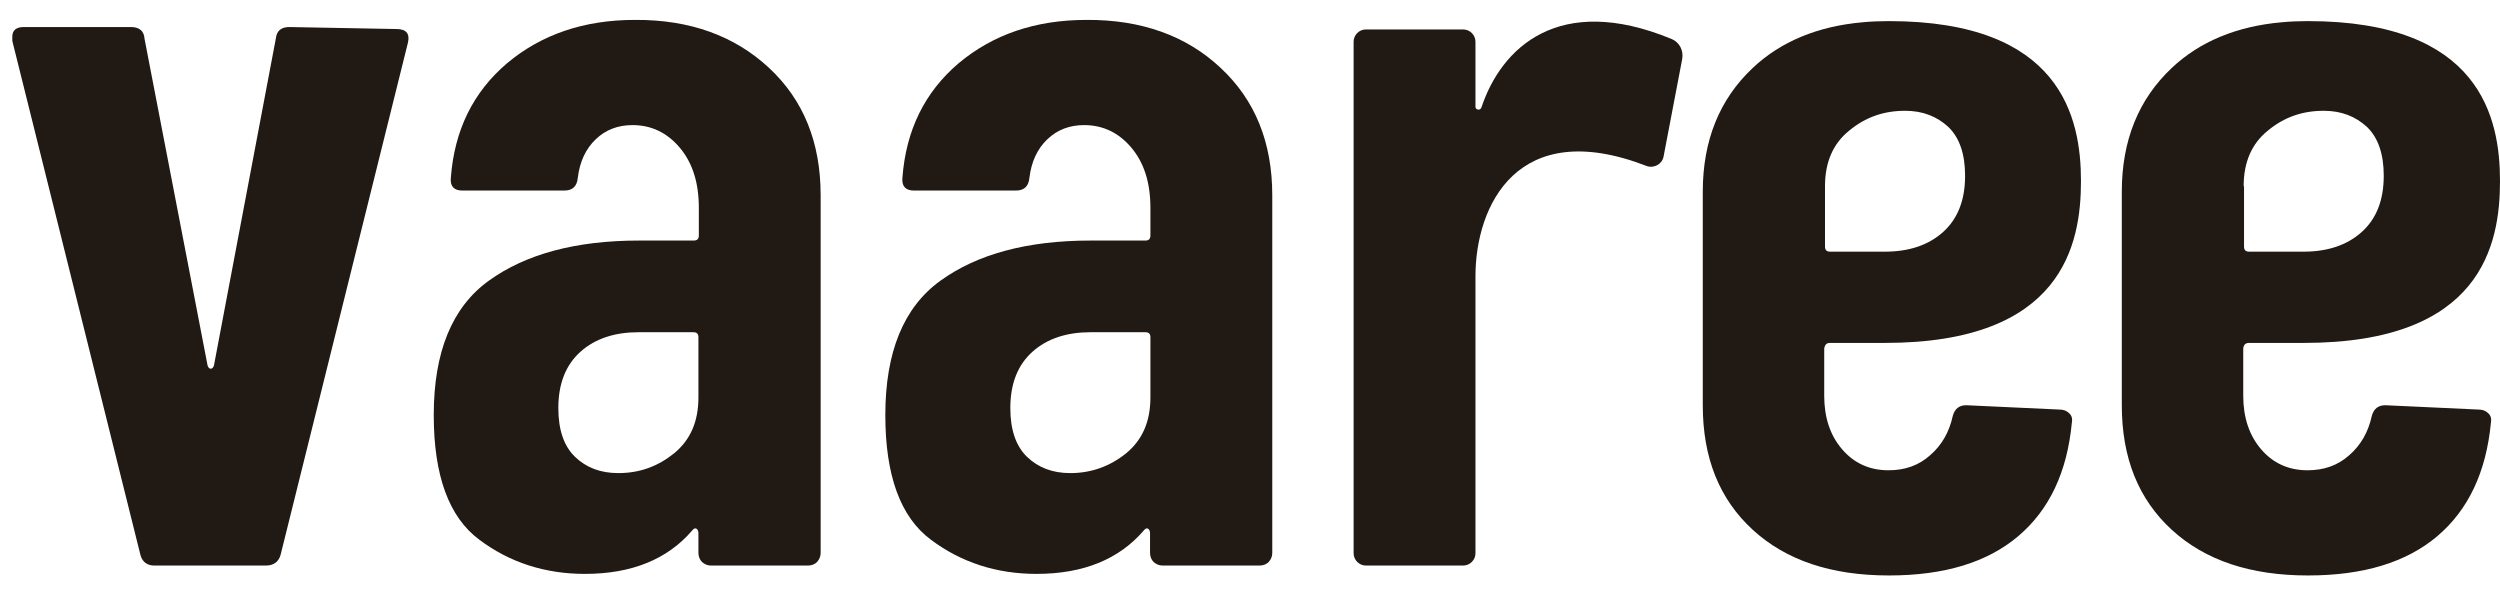
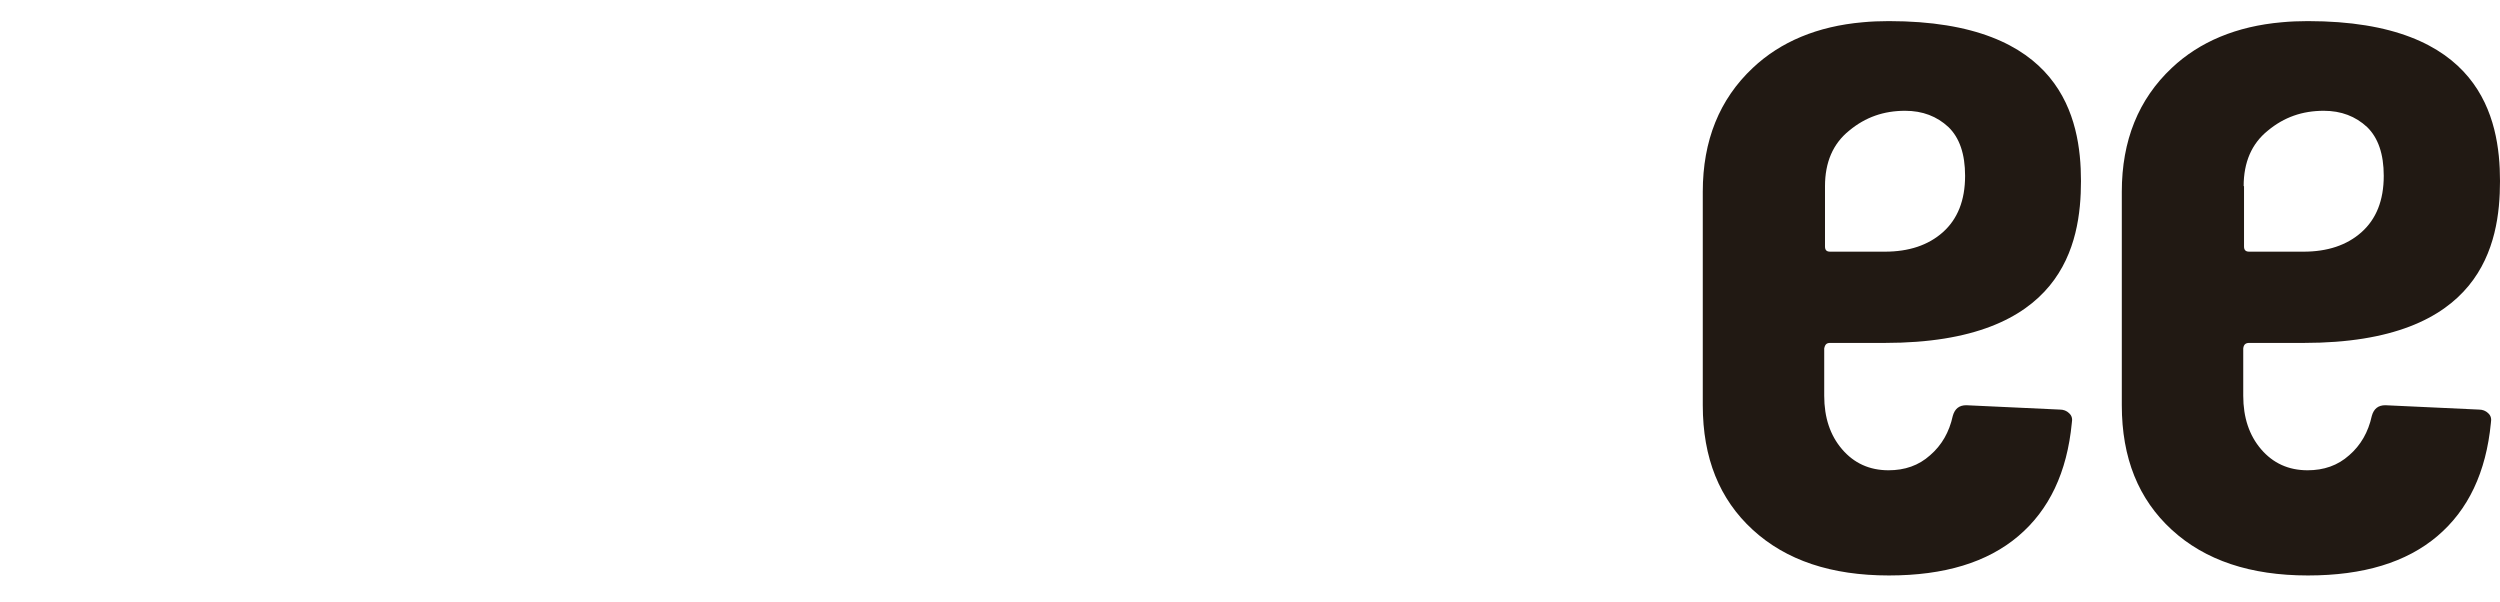
<svg xmlns="http://www.w3.org/2000/svg" width="54" height="13" viewBox="0 0 54 13" fill="none">
-   <path d="M3.035 11.993L0.266 0.884V0.79C0.266 0.653 0.352 0.584 0.515 0.584H2.829C3.009 0.584 3.112 0.67 3.121 0.833L4.484 7.896C4.501 7.939 4.518 7.964 4.552 7.964C4.586 7.964 4.604 7.939 4.621 7.896L5.958 0.833C5.975 0.67 6.069 0.584 6.249 0.584L8.564 0.627C8.778 0.627 8.855 0.73 8.812 0.919L6.061 11.984C6.018 12.139 5.906 12.216 5.744 12.216H3.335C3.189 12.216 3.078 12.147 3.035 11.993Z" fill="#211913" />
-   <path d="M16.612 1.467C17.358 2.162 17.726 3.079 17.726 4.219V11.941C17.726 12.019 17.7 12.079 17.649 12.139C17.598 12.19 17.529 12.216 17.452 12.216H15.36C15.283 12.216 15.223 12.19 15.163 12.139C15.112 12.087 15.086 12.019 15.086 11.941V11.513C15.086 11.47 15.069 11.436 15.043 11.419C15.009 11.402 14.983 11.419 14.949 11.461C14.418 12.079 13.646 12.396 12.635 12.396C11.769 12.396 11.006 12.147 10.355 11.659C9.695 11.17 9.369 10.27 9.369 8.967C9.369 7.604 9.763 6.636 10.56 6.062C11.358 5.487 12.438 5.196 13.8 5.196H14.983C15.06 5.196 15.095 5.162 15.095 5.084V4.493C15.095 3.944 14.958 3.516 14.683 3.19C14.409 2.864 14.066 2.702 13.663 2.702C13.346 2.702 13.08 2.804 12.866 3.01C12.652 3.216 12.523 3.49 12.48 3.842C12.463 4.022 12.369 4.116 12.189 4.116H9.986C9.806 4.116 9.72 4.022 9.738 3.842C9.815 2.813 10.218 1.99 10.955 1.364C11.692 0.747 12.609 0.43 13.715 0.43C14.898 0.422 15.866 0.773 16.612 1.467ZM14.563 9.79C14.915 9.499 15.086 9.104 15.086 8.582V7.287C15.086 7.21 15.052 7.176 14.975 7.176H13.792C13.278 7.176 12.858 7.313 12.54 7.596C12.223 7.879 12.06 8.282 12.06 8.813C12.06 9.284 12.18 9.636 12.42 9.867C12.66 10.099 12.969 10.219 13.355 10.219C13.818 10.219 14.212 10.073 14.563 9.79Z" fill="#211913" />
-   <path d="M26.366 1.467C27.112 2.162 27.481 3.079 27.481 4.219V11.941C27.481 12.019 27.455 12.079 27.404 12.139C27.352 12.19 27.284 12.216 27.206 12.216H25.115C25.038 12.216 24.978 12.19 24.918 12.139C24.866 12.087 24.841 12.019 24.841 11.941V11.513C24.841 11.47 24.823 11.436 24.798 11.419C24.764 11.402 24.738 11.419 24.703 11.461C24.172 12.079 23.401 12.396 22.389 12.396C21.523 12.396 20.761 12.147 20.109 11.659C19.449 11.17 19.123 10.27 19.123 8.967C19.123 7.604 19.518 6.636 20.315 6.062C21.112 5.487 22.192 5.196 23.555 5.196H24.738C24.815 5.196 24.849 5.162 24.849 5.084V4.493C24.849 3.944 24.712 3.516 24.438 3.19C24.163 2.864 23.821 2.702 23.418 2.702C23.101 2.702 22.835 2.804 22.621 3.01C22.406 3.216 22.278 3.49 22.235 3.842C22.218 4.022 22.123 4.116 21.944 4.116H19.741C19.561 4.116 19.475 4.022 19.492 3.842C19.569 2.813 19.972 1.99 20.709 1.364C21.446 0.747 22.363 0.43 23.469 0.43C24.652 0.422 25.629 0.773 26.366 1.467ZM24.326 9.79C24.678 9.499 24.849 9.104 24.849 8.582V7.287C24.849 7.21 24.815 7.176 24.738 7.176H23.555C23.041 7.176 22.621 7.313 22.303 7.596C21.986 7.879 21.823 8.282 21.823 8.813C21.823 9.284 21.944 9.636 22.183 9.867C22.424 10.099 22.732 10.219 23.118 10.219C23.572 10.219 23.975 10.073 24.326 9.79Z" fill="#211913" />
-   <path d="M36.104 0.841C33.67 -0.162 32.427 1.03 31.998 2.324C31.973 2.393 31.87 2.376 31.87 2.307V0.901C31.87 0.756 31.75 0.636 31.604 0.636H29.504C29.358 0.636 29.238 0.756 29.238 0.901V11.95C29.238 12.095 29.358 12.216 29.504 12.216H31.604C31.75 12.216 31.87 12.095 31.87 11.95V5.967C31.87 4.45 32.77 2.504 35.564 3.584C35.718 3.644 35.898 3.55 35.932 3.387L36.335 1.278C36.37 1.09 36.275 0.91 36.104 0.841Z" fill="#211913" />
  <path d="M39.531 7.407H40.714C44.554 7.407 44.949 5.281 44.949 3.91C44.949 2.538 44.52 0.456 40.8 0.456C40.603 0.456 40.414 0.464 40.234 0.481C39.257 0.567 38.46 0.901 37.86 1.467C37.14 2.144 36.78 3.036 36.78 4.141V8.753C36.78 9.893 37.14 10.784 37.86 11.444C38.58 12.104 39.557 12.43 40.8 12.43C42 12.43 42.926 12.147 43.594 11.581C44.263 11.015 44.649 10.201 44.751 9.138C44.769 9.044 44.751 8.976 44.691 8.924C44.64 8.873 44.571 8.847 44.494 8.847L42.471 8.753C42.317 8.753 42.223 8.83 42.18 8.984C42.103 9.336 41.94 9.618 41.691 9.833C41.443 10.056 41.143 10.158 40.791 10.158C40.38 10.158 40.046 10.004 39.789 9.704C39.531 9.404 39.403 9.018 39.403 8.547V7.527C39.42 7.441 39.454 7.407 39.531 7.407ZM39.42 4.021C39.42 3.507 39.591 3.104 39.943 2.821C40.294 2.53 40.689 2.393 41.151 2.393C41.529 2.393 41.837 2.513 42.086 2.744C42.326 2.976 42.446 3.327 42.446 3.798C42.446 4.33 42.283 4.733 41.966 5.016C41.649 5.298 41.229 5.436 40.714 5.436H39.531C39.454 5.436 39.42 5.401 39.42 5.324V4.021Z" fill="#211913" />
  <path d="M48.583 7.407H49.766C53.606 7.407 54 5.281 54 3.91C54 2.538 53.571 0.456 49.851 0.456C49.654 0.456 49.466 0.464 49.286 0.481C48.309 0.567 47.511 0.901 46.911 1.467C46.191 2.144 45.831 3.036 45.831 4.141V8.753C45.831 9.893 46.191 10.784 46.911 11.444C47.631 12.104 48.609 12.43 49.851 12.43C51.051 12.43 51.977 12.147 52.646 11.581C53.314 11.015 53.7 10.201 53.803 9.138C53.82 9.044 53.803 8.976 53.743 8.924C53.691 8.873 53.623 8.847 53.546 8.847L51.523 8.753C51.368 8.753 51.274 8.83 51.231 8.984C51.154 9.336 50.991 9.618 50.743 9.833C50.494 10.056 50.194 10.158 49.843 10.158C49.431 10.158 49.097 10.004 48.84 9.704C48.583 9.404 48.454 9.018 48.454 8.547V7.527C48.463 7.441 48.506 7.407 48.583 7.407ZM48.463 4.021C48.463 3.507 48.634 3.104 48.986 2.821C49.337 2.53 49.731 2.393 50.194 2.393C50.571 2.393 50.88 2.513 51.129 2.744C51.368 2.976 51.489 3.327 51.489 3.798C51.489 4.33 51.326 4.733 51.008 5.016C50.691 5.298 50.271 5.436 49.757 5.436H48.583C48.506 5.436 48.471 5.401 48.471 5.324V4.021H48.463Z" fill="#211913" />
</svg>